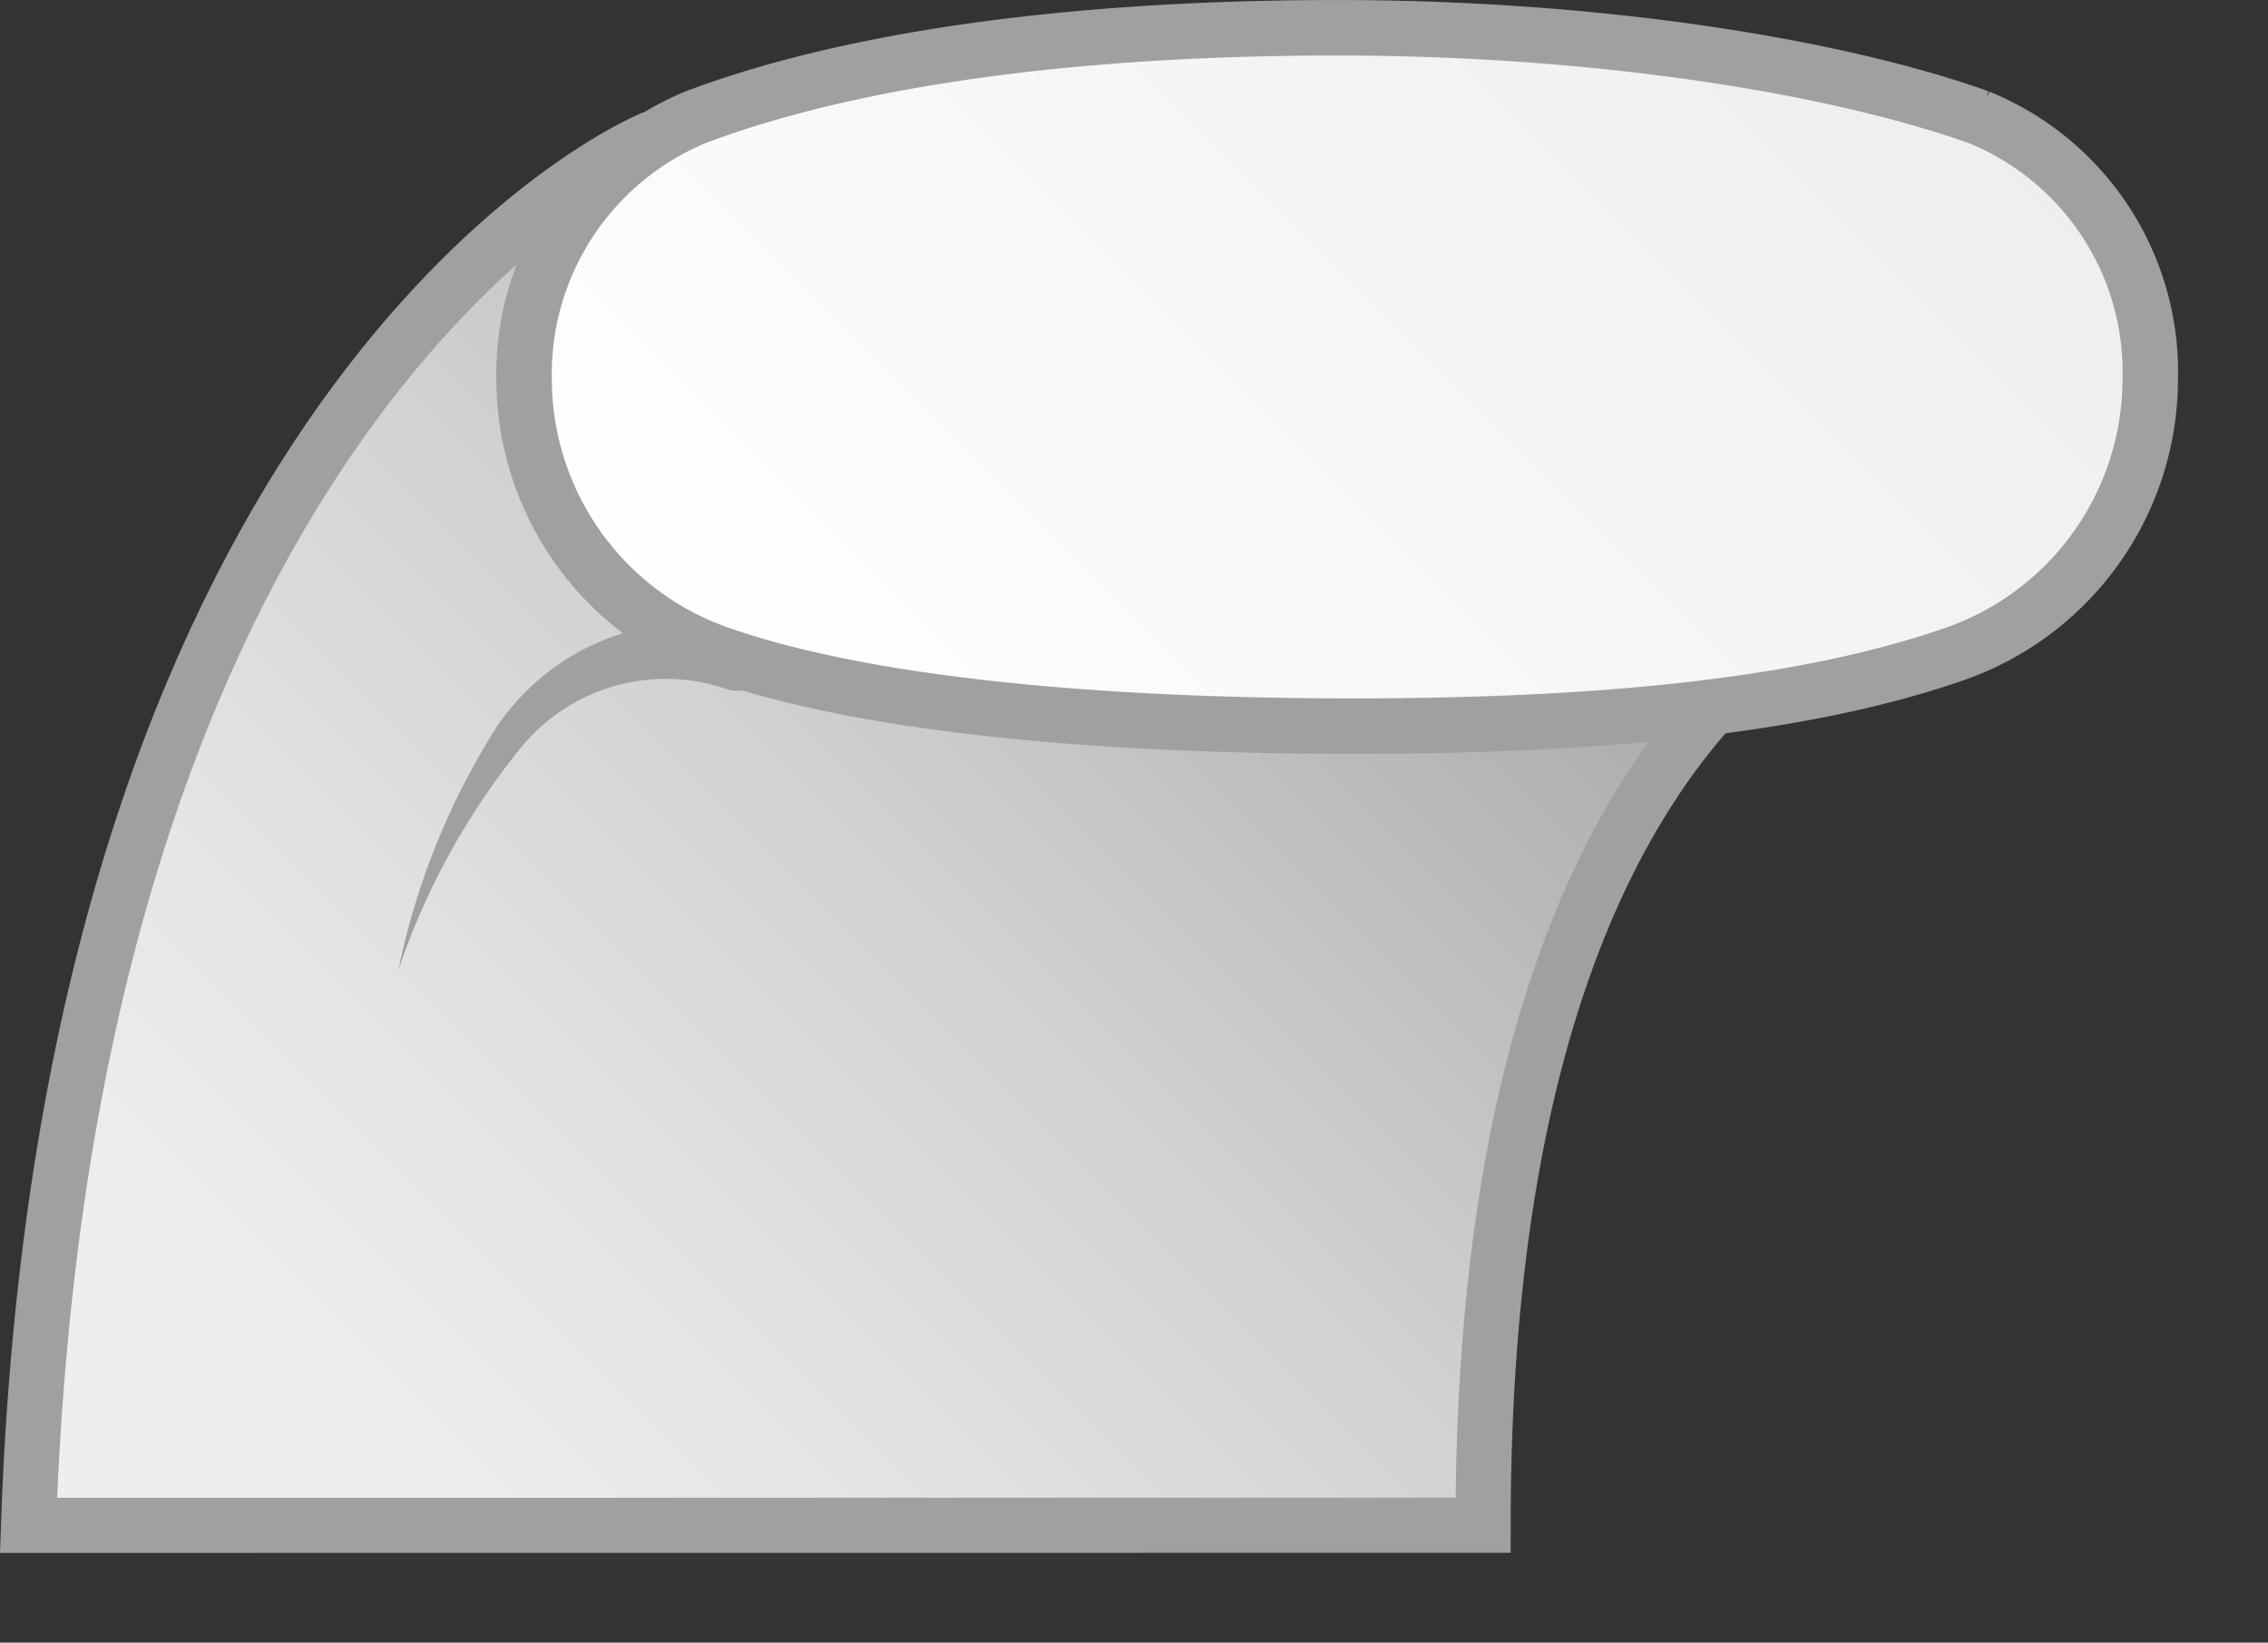
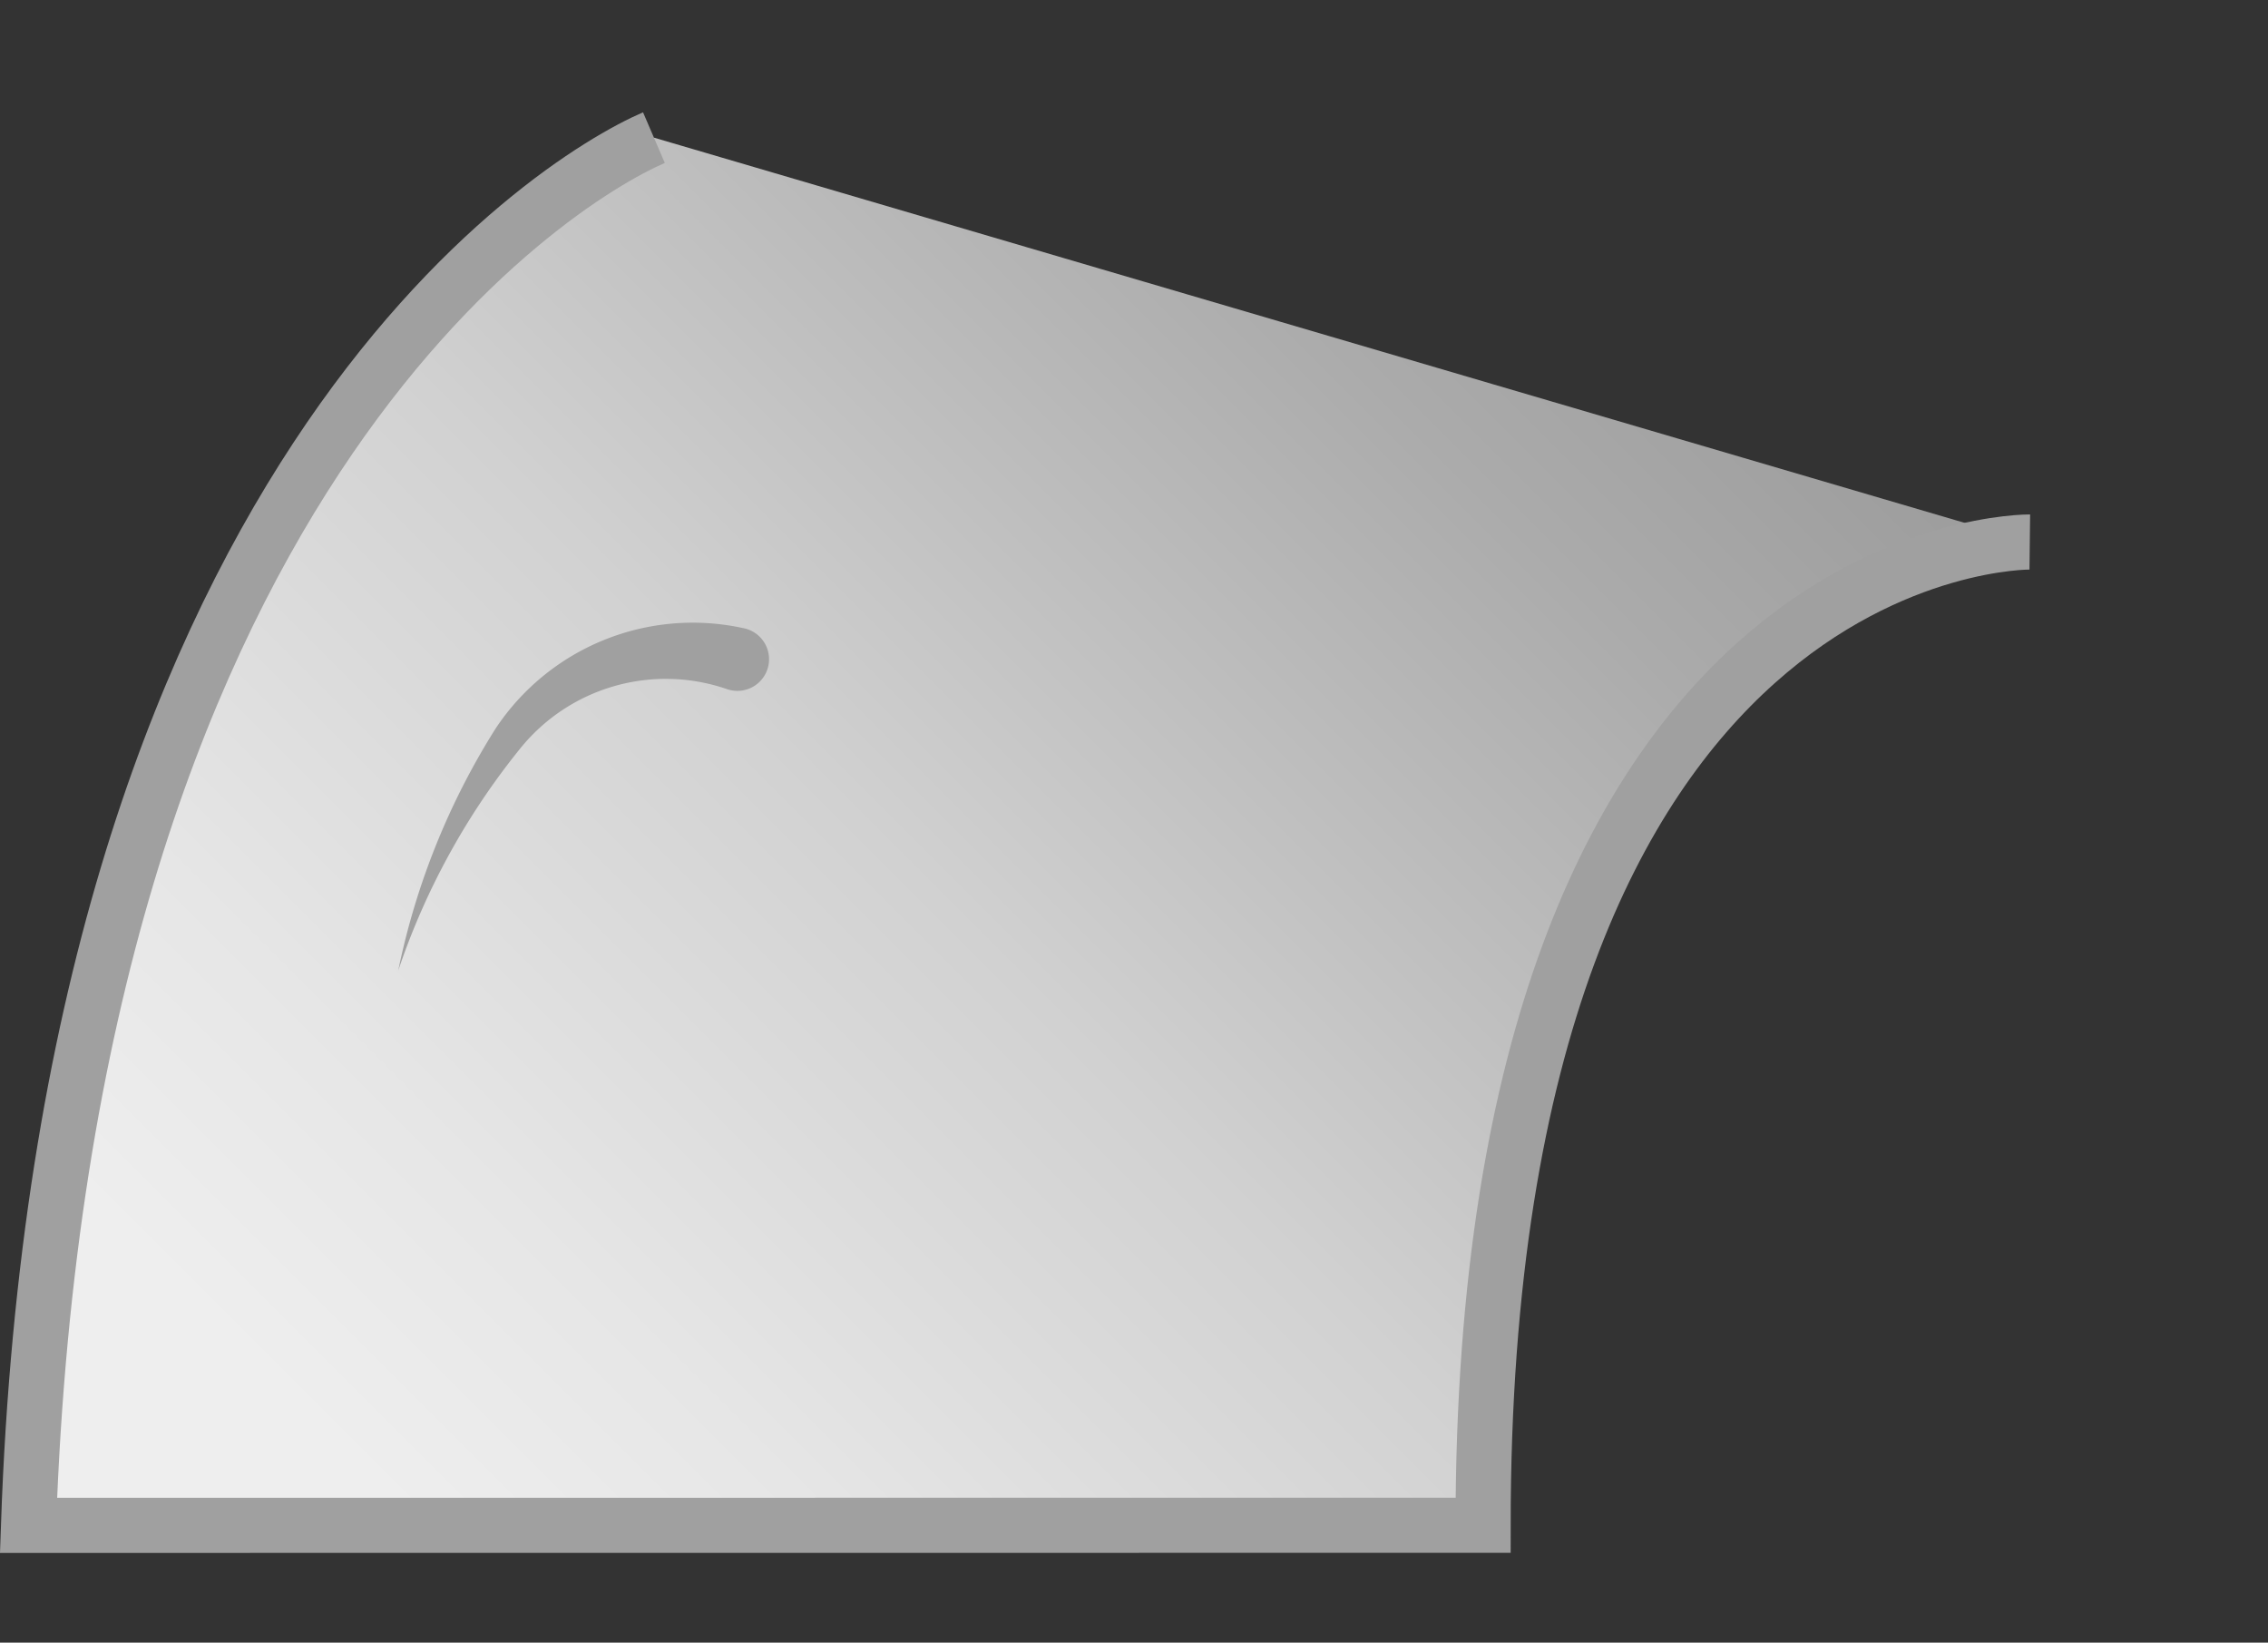
<svg xmlns="http://www.w3.org/2000/svg" viewBox="0 0 71.8 52">
  <rect x="0" y="0" width="71.8" height="52" fill="#333333" stroke="none" />
  <title>Illustrasjon som viser tverrsnittet av ringen</title>
  <g>
    <g>
      <path stroke="#a0a0a0" strike-miterlimit="10" stroke-width="1.745px" fill="url(#european-standardweight-comfortfit_linear-gradient)" d="M64.259,17.158s-17.307-.202-17.307,31.127l-46.049.003c1.143-32.939,16.57-42.543,19.799-43.931" />
-       <path fill="#a0a0a0" d="M23.047,21.827a5.924,5.924,0,0,0-6.591,1.884,22.681,22.681,0,0,0-3.848,7.011,23.043,23.043,0,0,1,3.068-7.638,7.489,7.489,0,0,1,7.842-3.202,1.002,1.002,0,1,1-.47,1.944Z" />
-       <path stroke="#a0a0a0" strike-miterlimit="10" stroke-width="1.756px" fill="url(#european-standardweight-comfortfit_linear-gradient-2)" d="M68.072,12.05a9.227,9.227,0,0,1-6.298,8.69c-4.726,1.625-11.186,2.247-18.933,2.247s-15.225-.621-19.951-2.247a9.227,9.227,0,0,1-6.298-8.69h0a8.806,8.806,0,0,1,5.426-8.338c4.976-1.879,12.056-2.833,20.314-2.833s15.77,1.215,20.314,2.833A8.71,8.71,0,0,1,68.072,12.05Z" />
+       <path fill="#a0a0a0" d="M23.047,21.827a5.924,5.924,0,0,0-6.591,1.884,22.681,22.681,0,0,0-3.848,7.011,23.043,23.043,0,0,1,3.068-7.638,7.489,7.489,0,0,1,7.842-3.202,1.002,1.002,0,1,1-.47,1.944" />
    </g>
  </g>
  <linearGradient id="european-standardweight-comfortfit_linear-gradient" x1="5.975" y1="-624.797" x2="53.218" y2="-577.554" gradientTransform="matrix(1, 0, 0, -1, 0, -571.438)" gradientUnits="userSpaceOnUse">
    <stop offset="0.129" stop-color="#eeeeee" />
    <stop offset="0.268" stop-color="#e6e6e6" />
    <stop offset="0.514" stop-color="#d1d1d1" />
    <stop offset="0.834" stop-color="#ababab" />
    <stop offset="1" stop-color="#9c9c9c" />
  </linearGradient>
  <linearGradient id="european-standardweight-comfortfit_linear-gradient-2" x1="27.557" y1="-598.216" x2="57.119" y2="-568.653" gradientTransform="matrix(1, 0, 0, -1, 0, -571.438)" gradientUnits="userSpaceOnUse">
    <stop offset="0" stop-color="#fff" />
    <stop offset="1" stop-color="#eeeeee" />
  </linearGradient>
</svg>